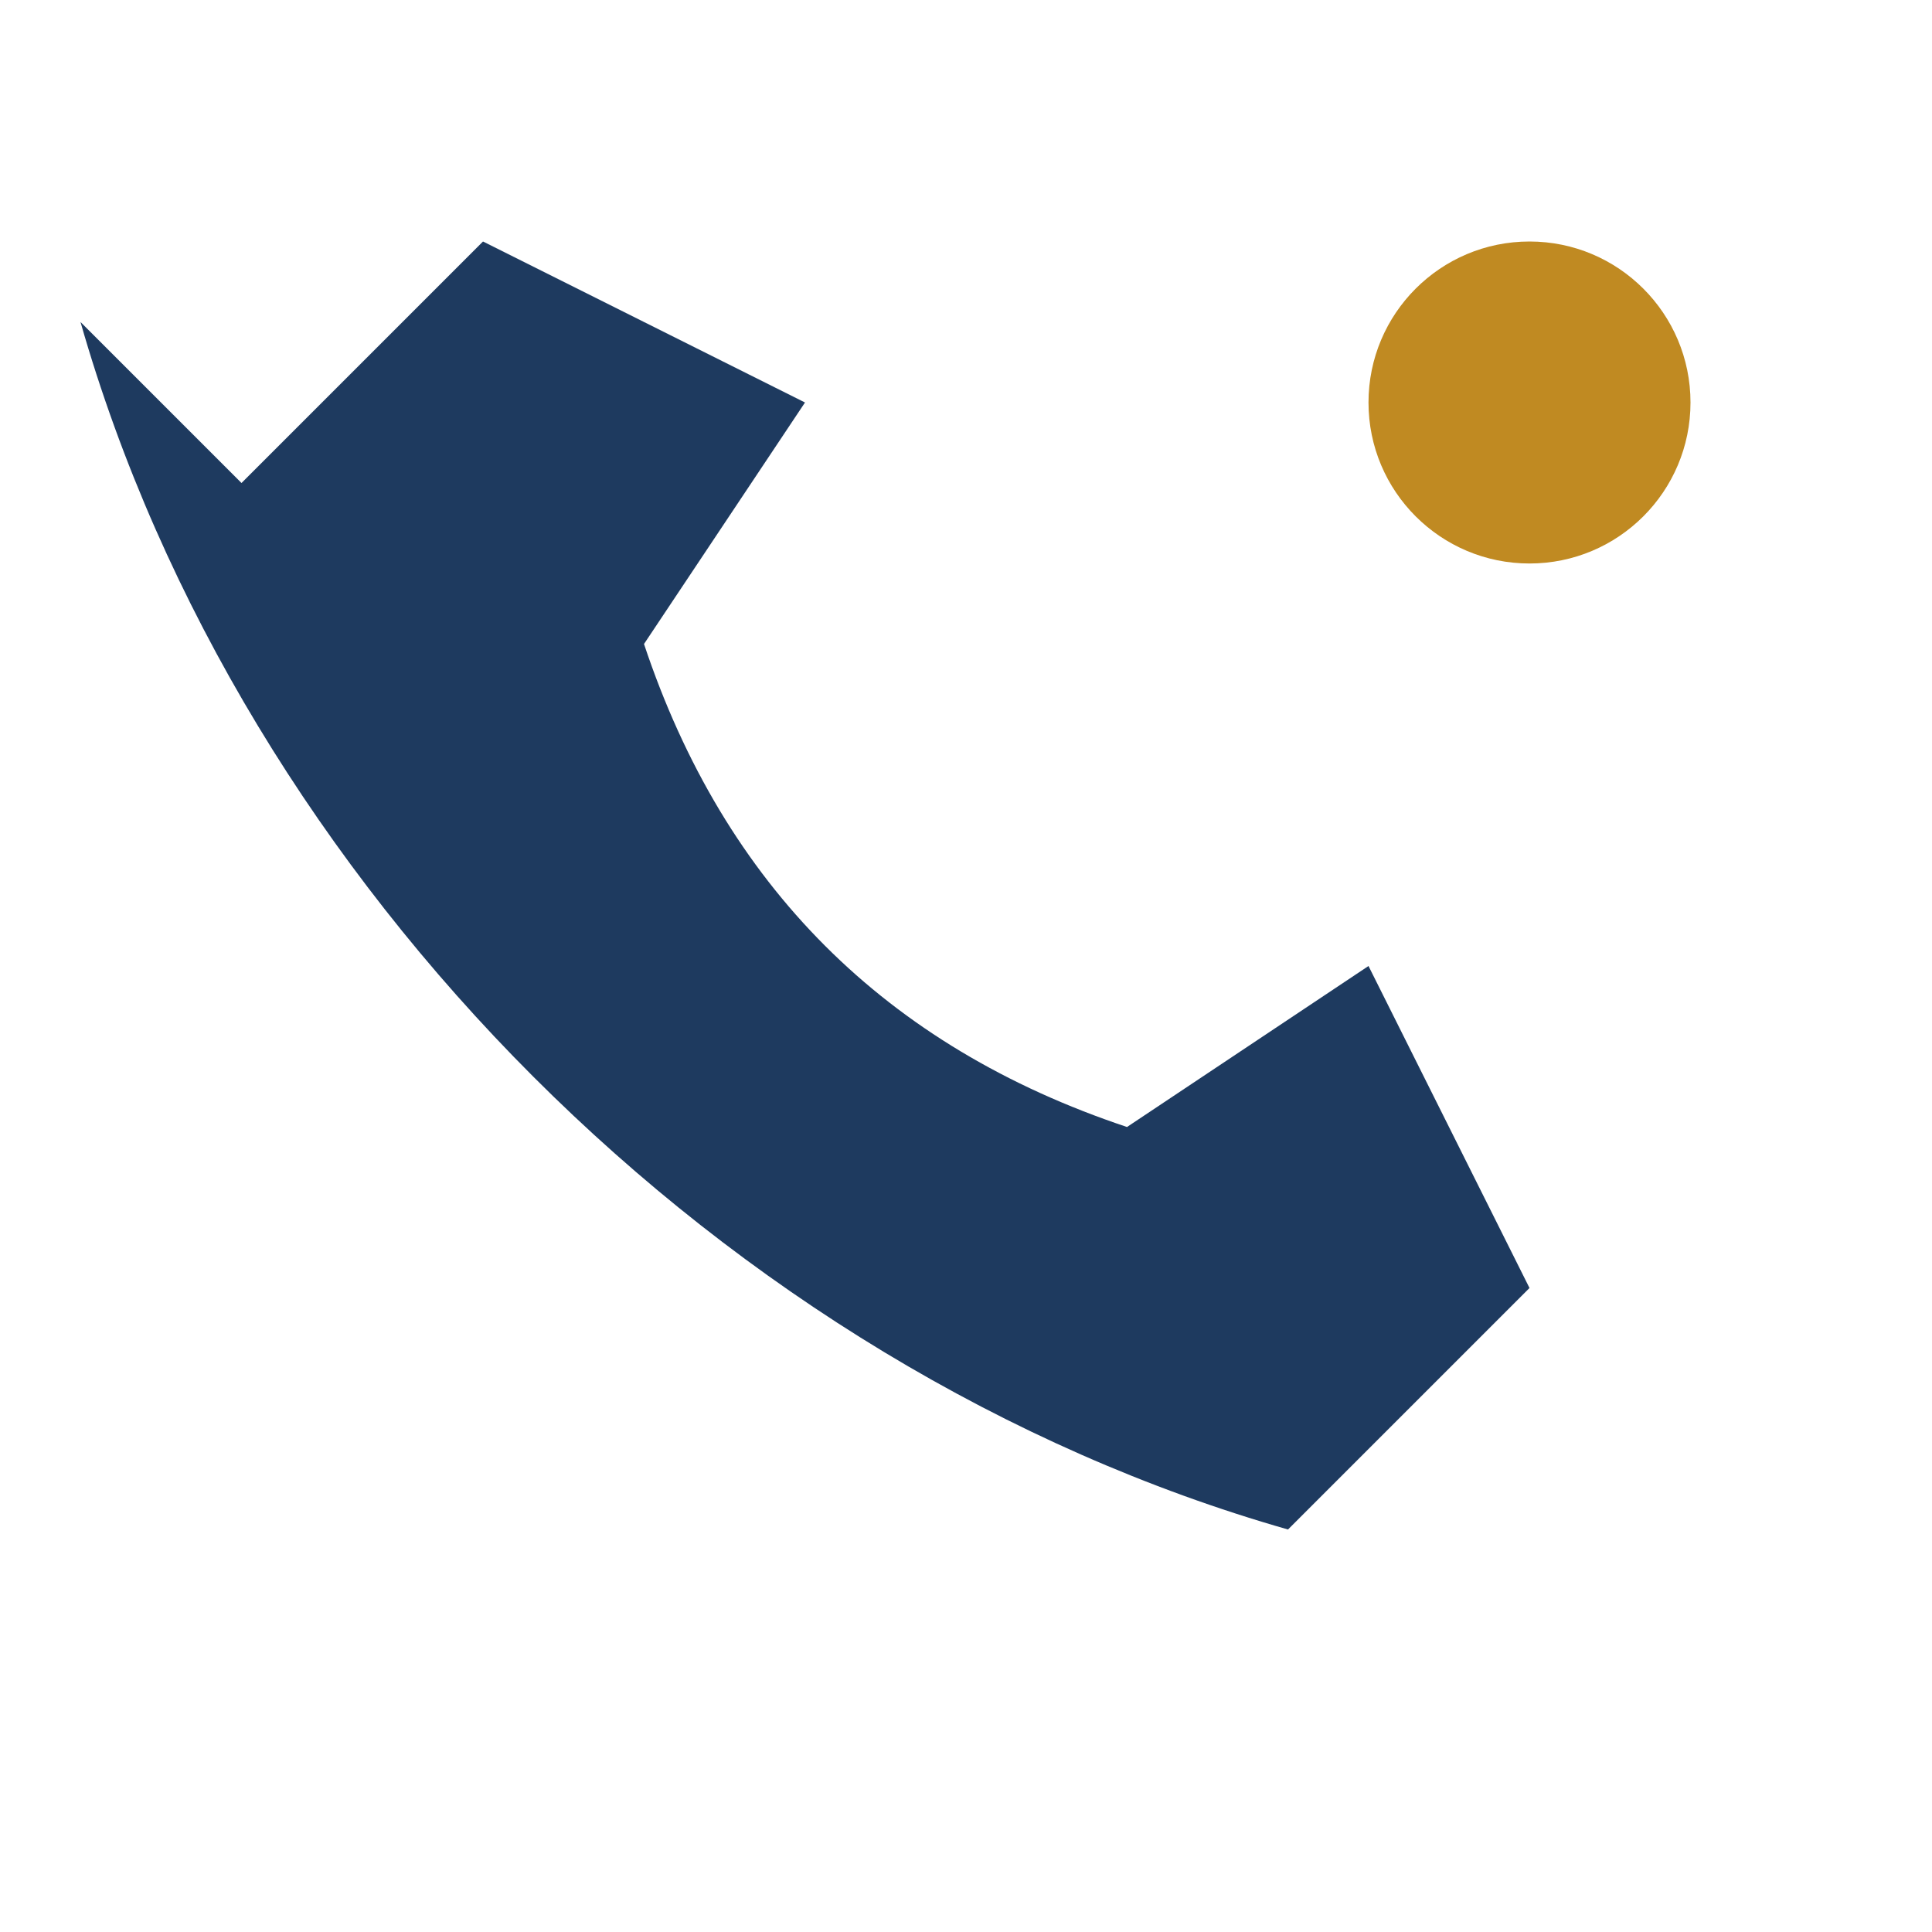
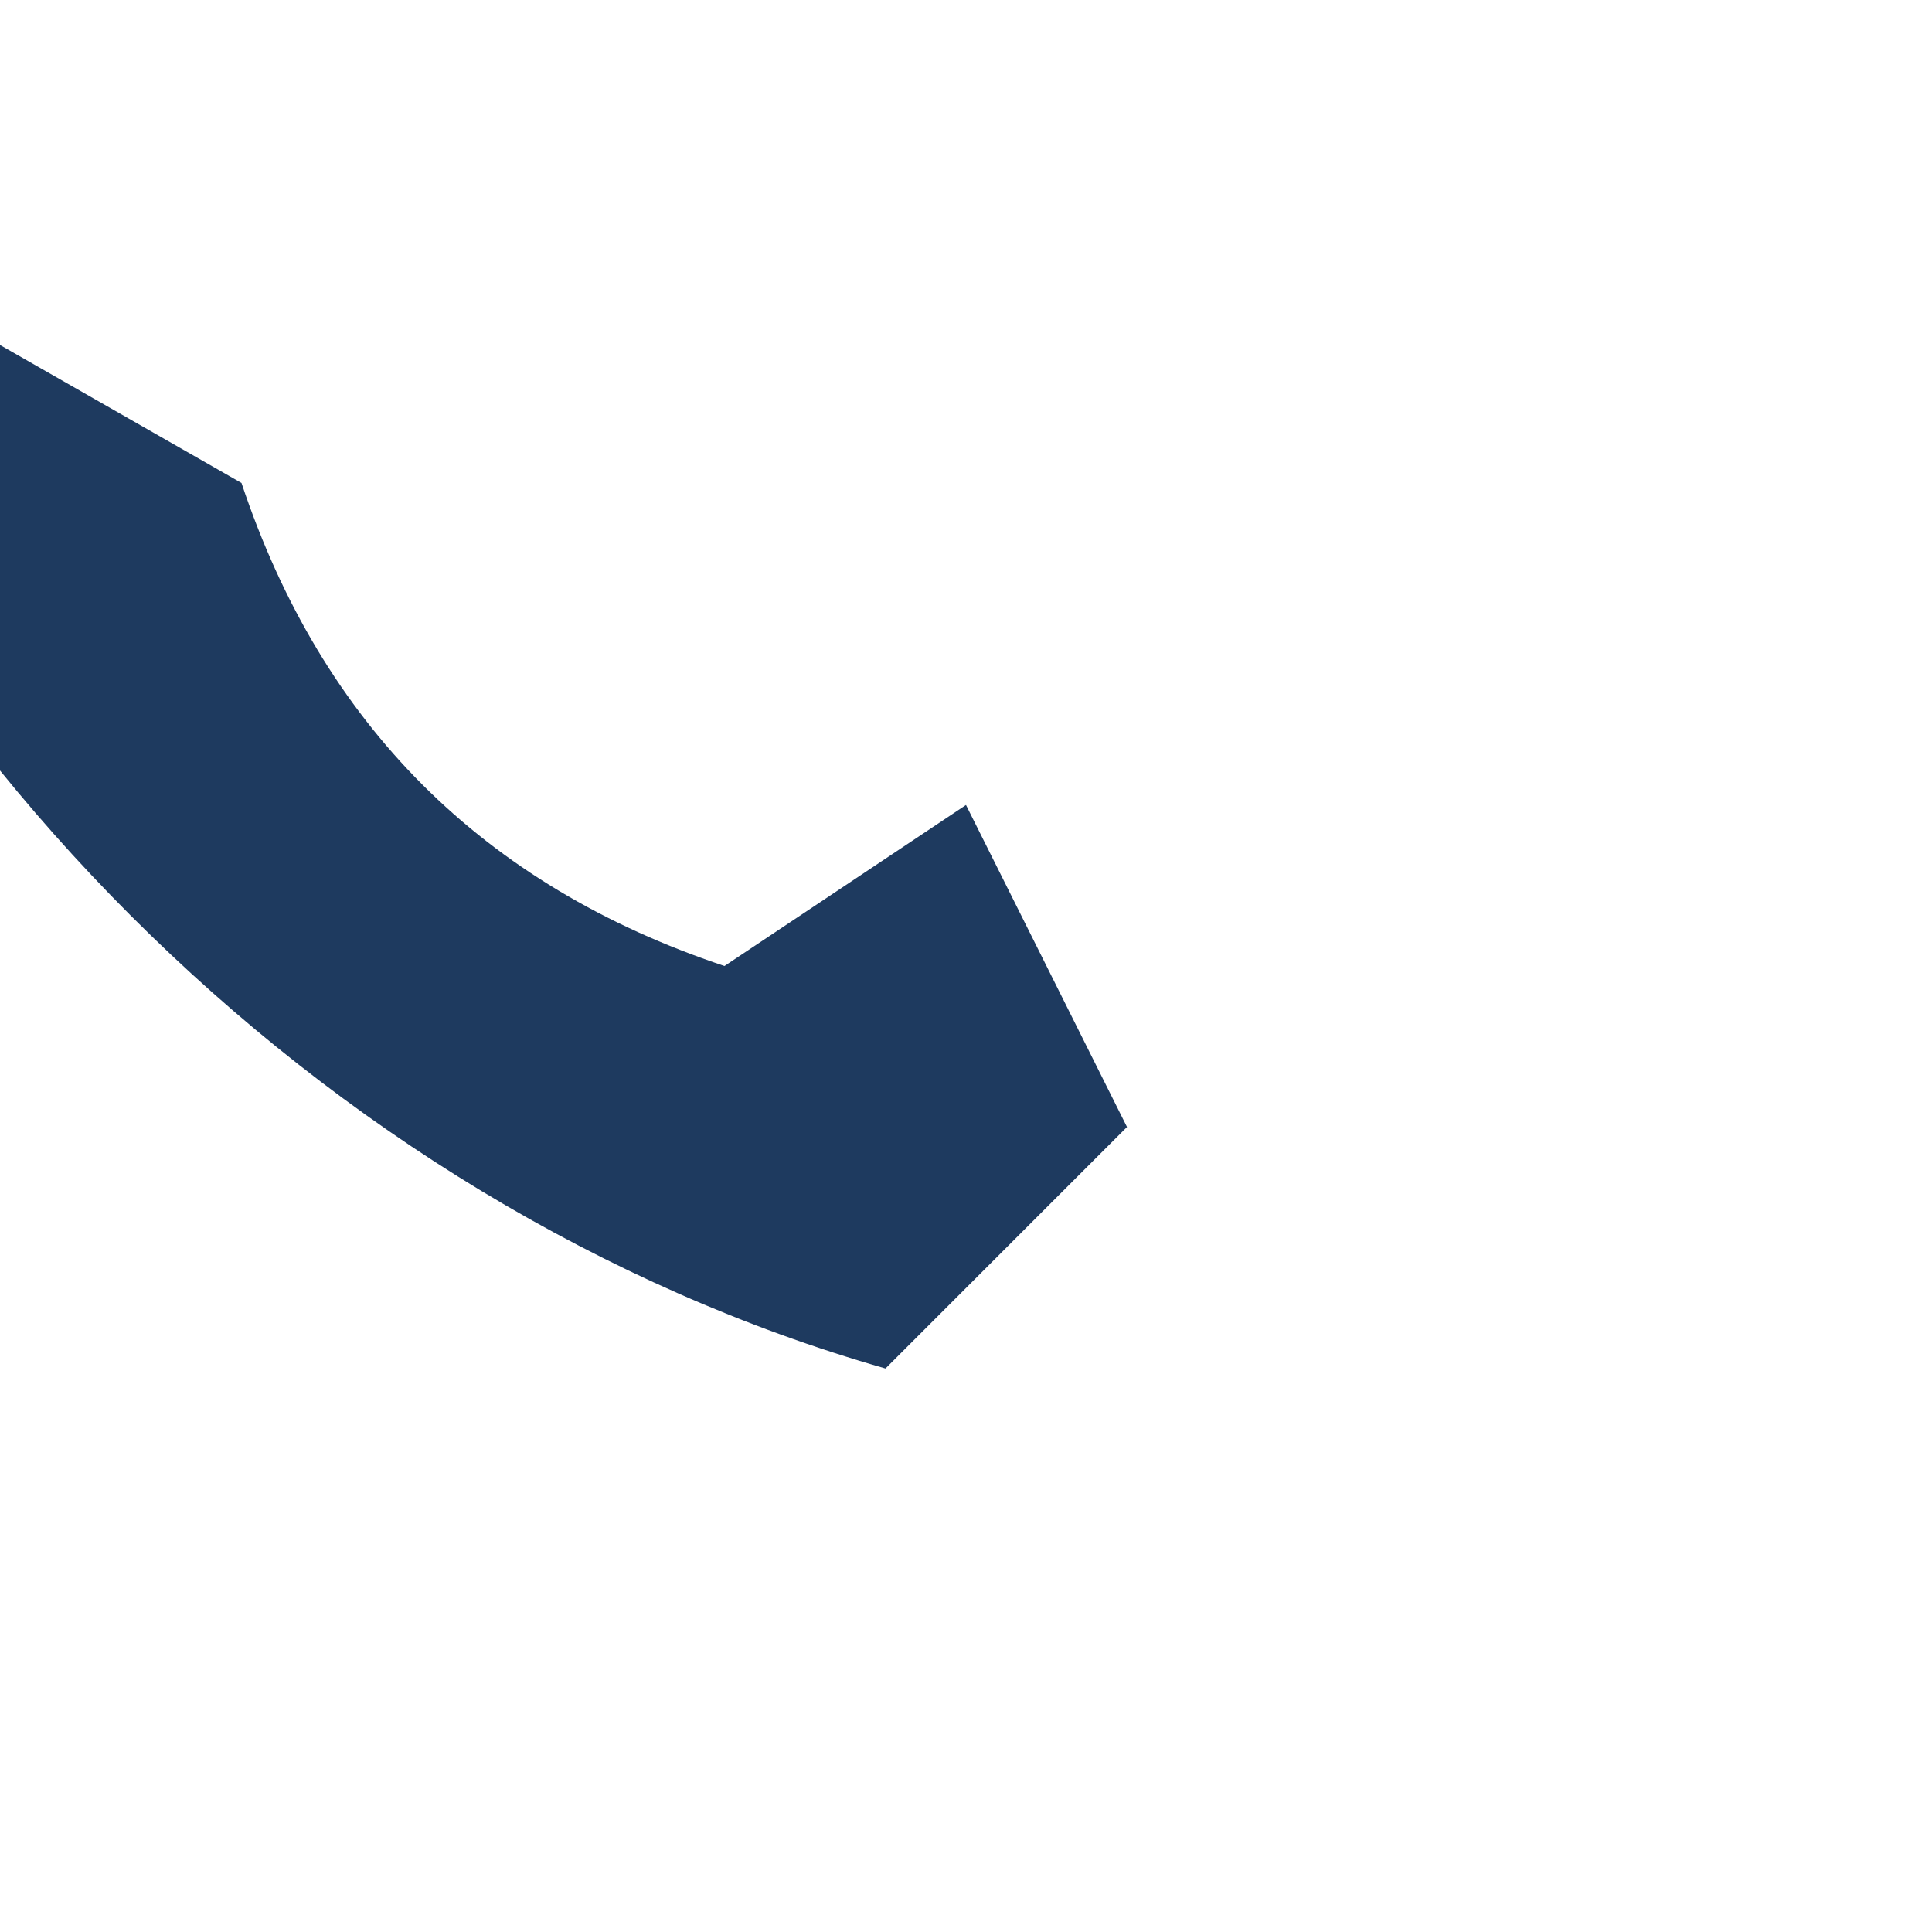
<svg xmlns="http://www.w3.org/2000/svg" width="24" height="24" viewBox="0 0 24 24">
-   <path fill="#1E3A5F" d="M3 6l3-3 4 2-2 3c1 3 3 5 6 6l3-2 2 4-3 3c-7-2-13-8-15-15z" />
-   <circle cx="19" cy="5" r="2" fill="#C08A22" />
+   <path fill="#1E3A5F" d="M3 6c1 3 3 5 6 6l3-2 2 4-3 3c-7-2-13-8-15-15z" />
</svg>